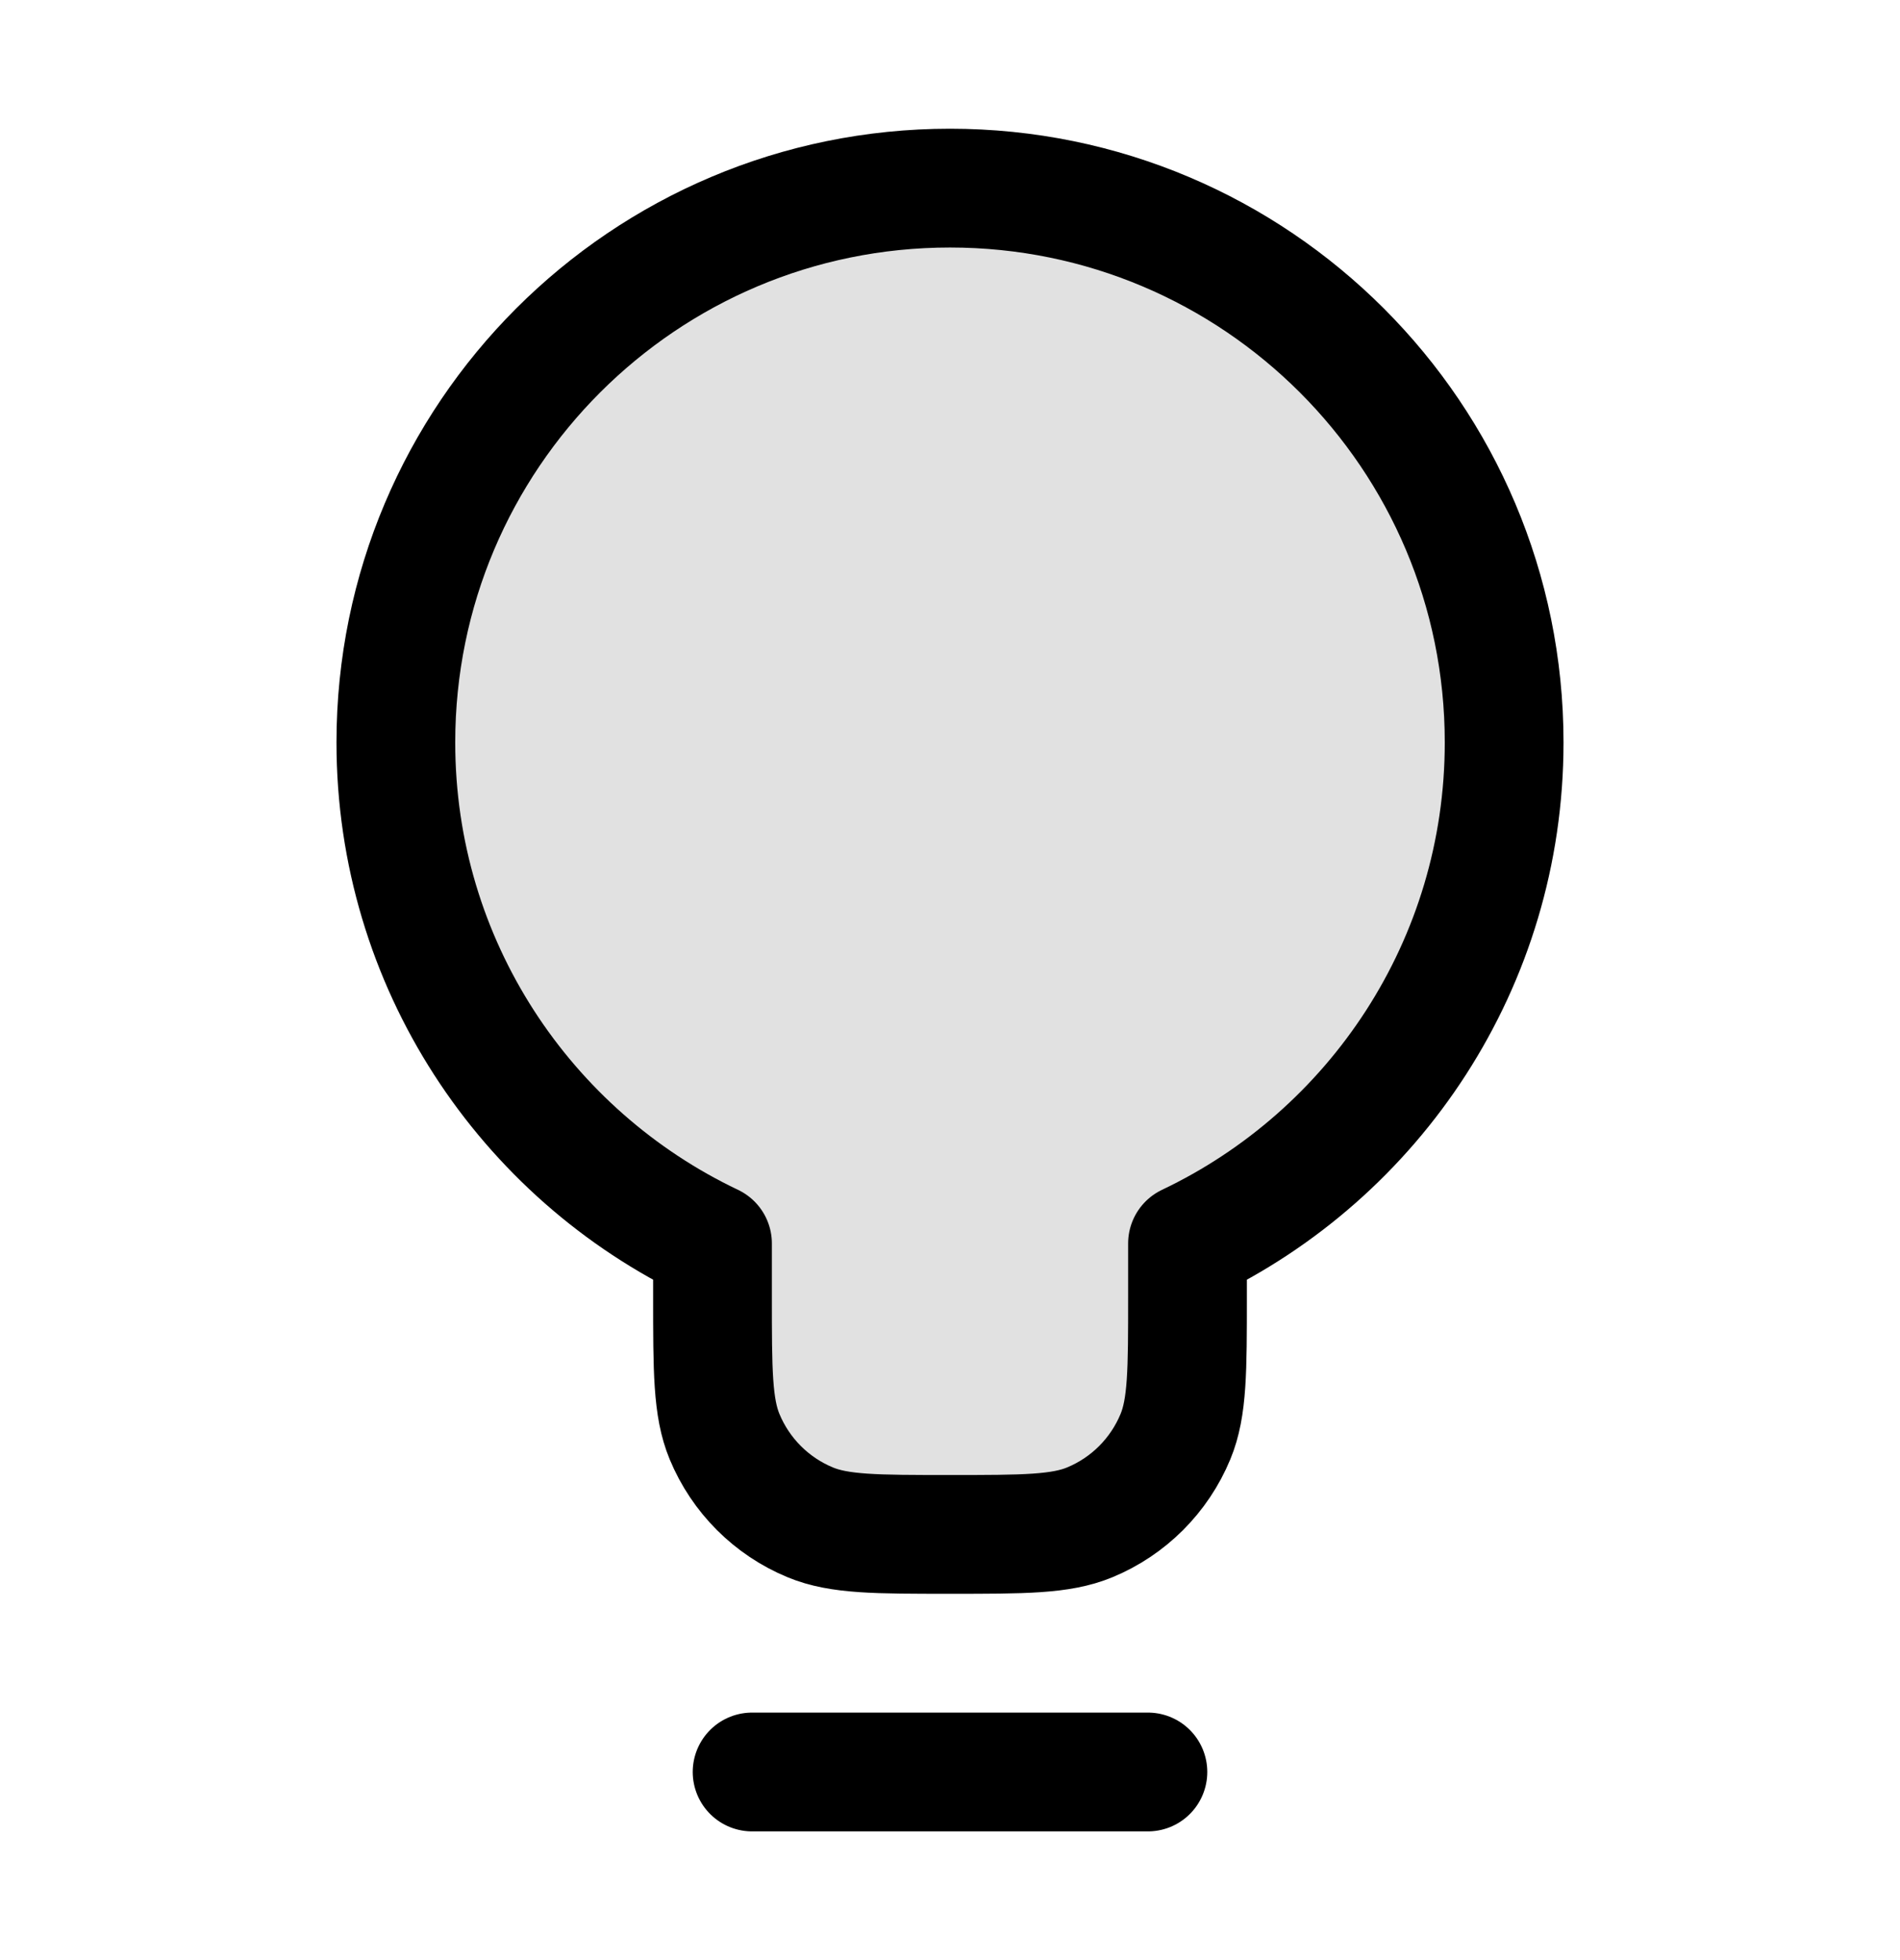
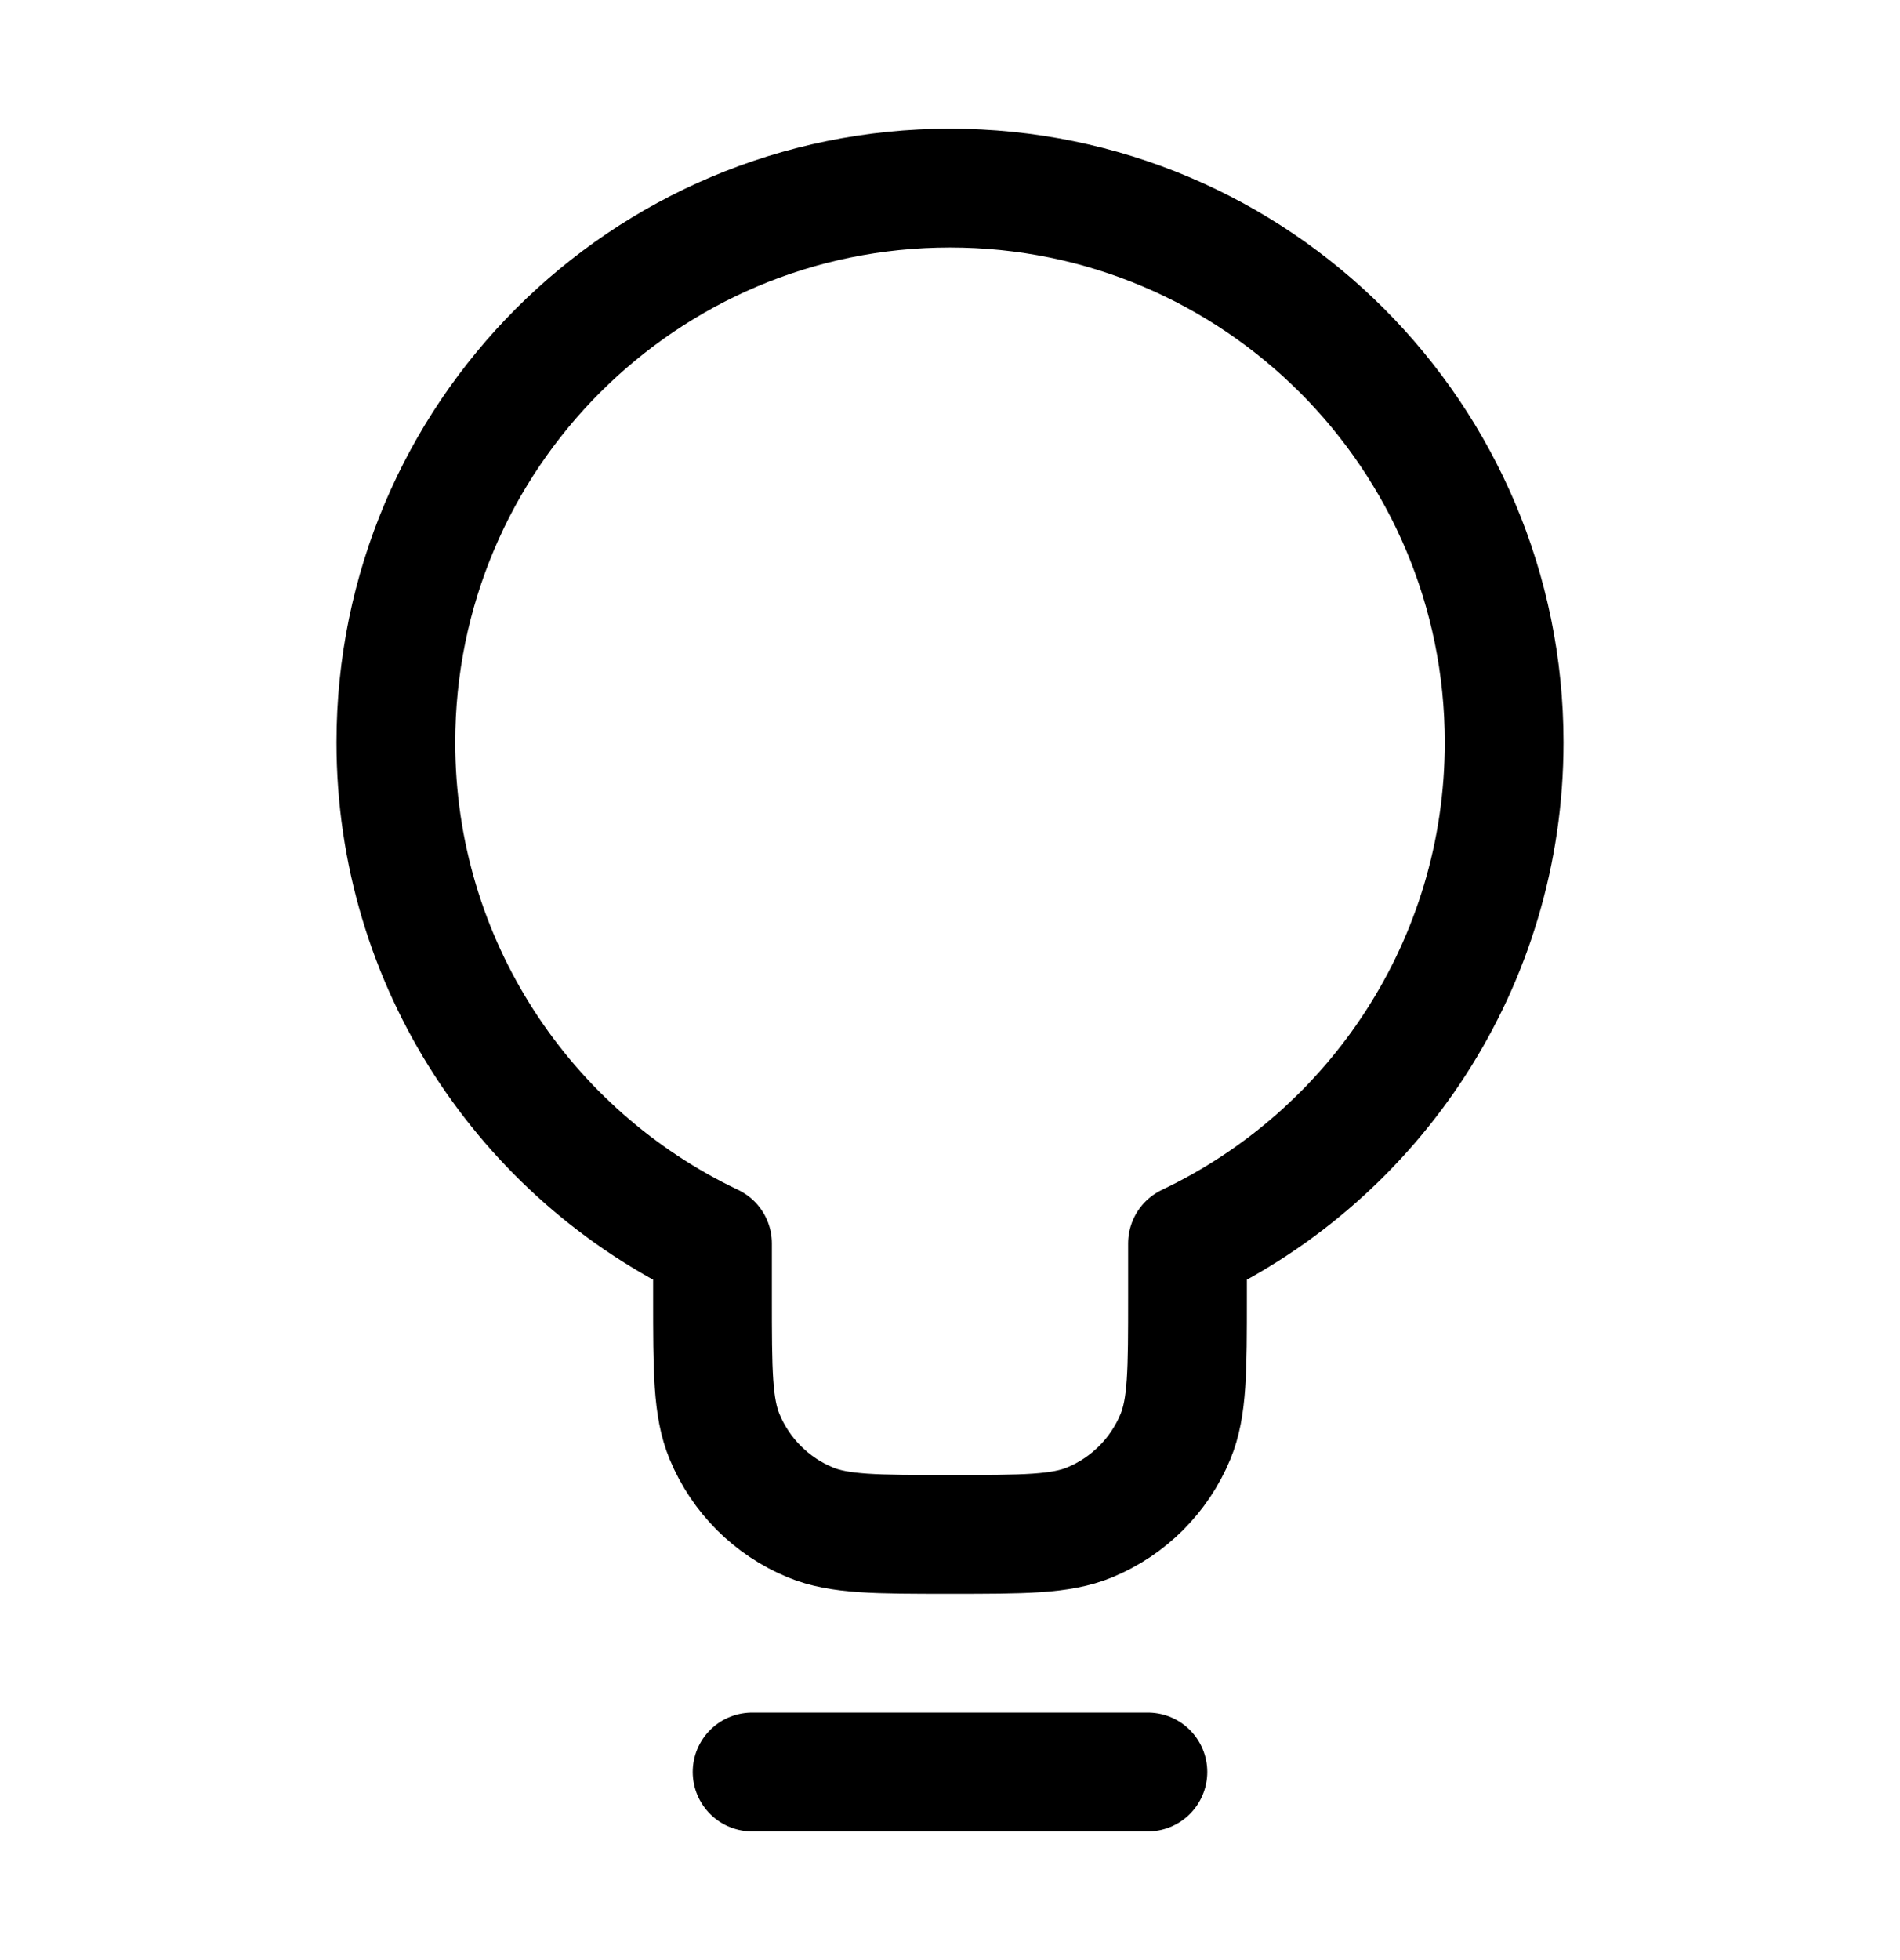
<svg xmlns="http://www.w3.org/2000/svg" width="32" height="33" viewBox="0 0 32 33" fill="none">
-   <path opacity="0.12" d="M20 20.935C23.153 19.437 25.333 16.223 25.333 12.5C25.333 7.345 21.155 3.167 16 3.167C10.845 3.167 6.667 7.345 6.667 12.5C6.667 16.223 8.847 19.437 12 20.935V21.833C12 23.076 12 23.697 12.203 24.187C12.474 24.841 12.993 25.36 13.646 25.63C14.136 25.833 14.757 25.833 16 25.833C17.242 25.833 17.864 25.833 18.354 25.63C19.007 25.36 19.526 24.841 19.797 24.187C20 23.697 20 23.076 20 21.833V20.935Z" fill="black" />
  <path d="M12.667 29.833H19.333M20 20.935C23.153 19.437 25.333 16.223 25.333 12.5C25.333 7.345 21.155 3.167 16 3.167C10.845 3.167 6.667 7.345 6.667 12.5C6.667 16.223 8.847 19.437 12 20.935V21.833C12 23.076 12 23.697 12.203 24.187C12.474 24.841 12.993 25.36 13.646 25.63C14.136 25.833 14.757 25.833 16 25.833C17.242 25.833 17.864 25.833 18.354 25.63C19.007 25.36 19.526 24.841 19.797 24.187C20 23.697 20 23.076 20 21.833V20.935Z" stroke="black" stroke-width="2" stroke-linecap="round" stroke-linejoin="round" />
</svg>